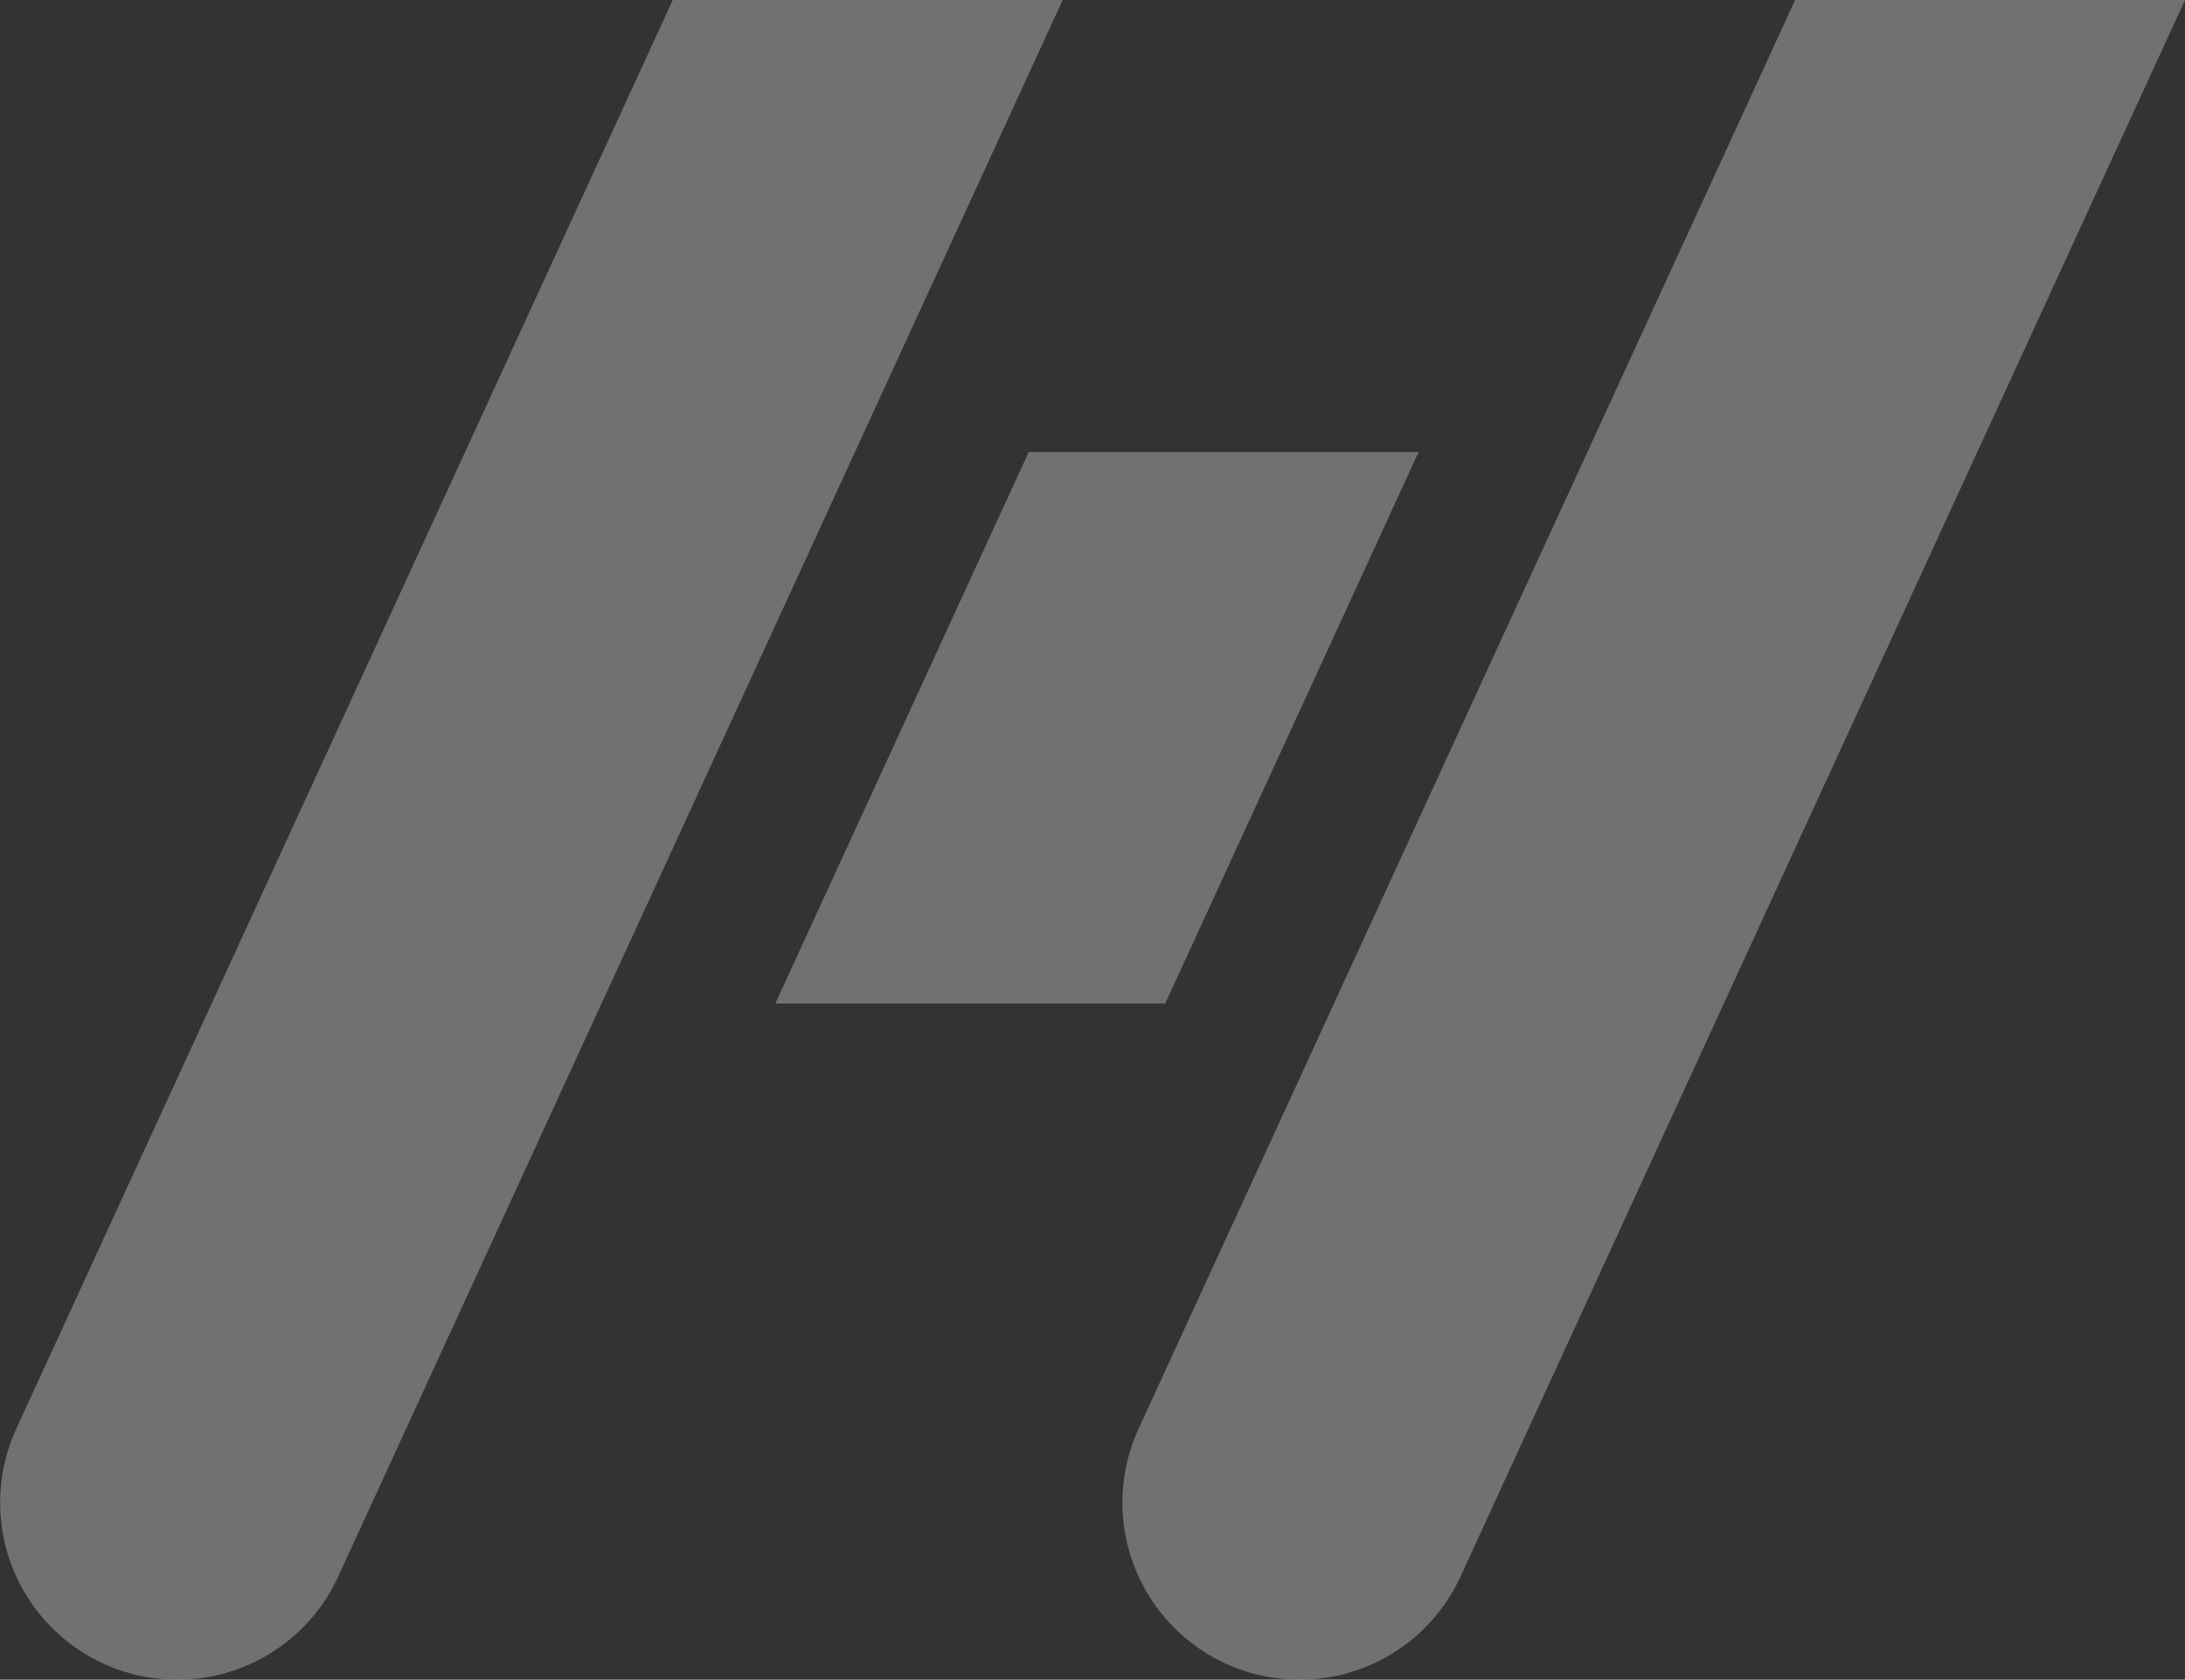
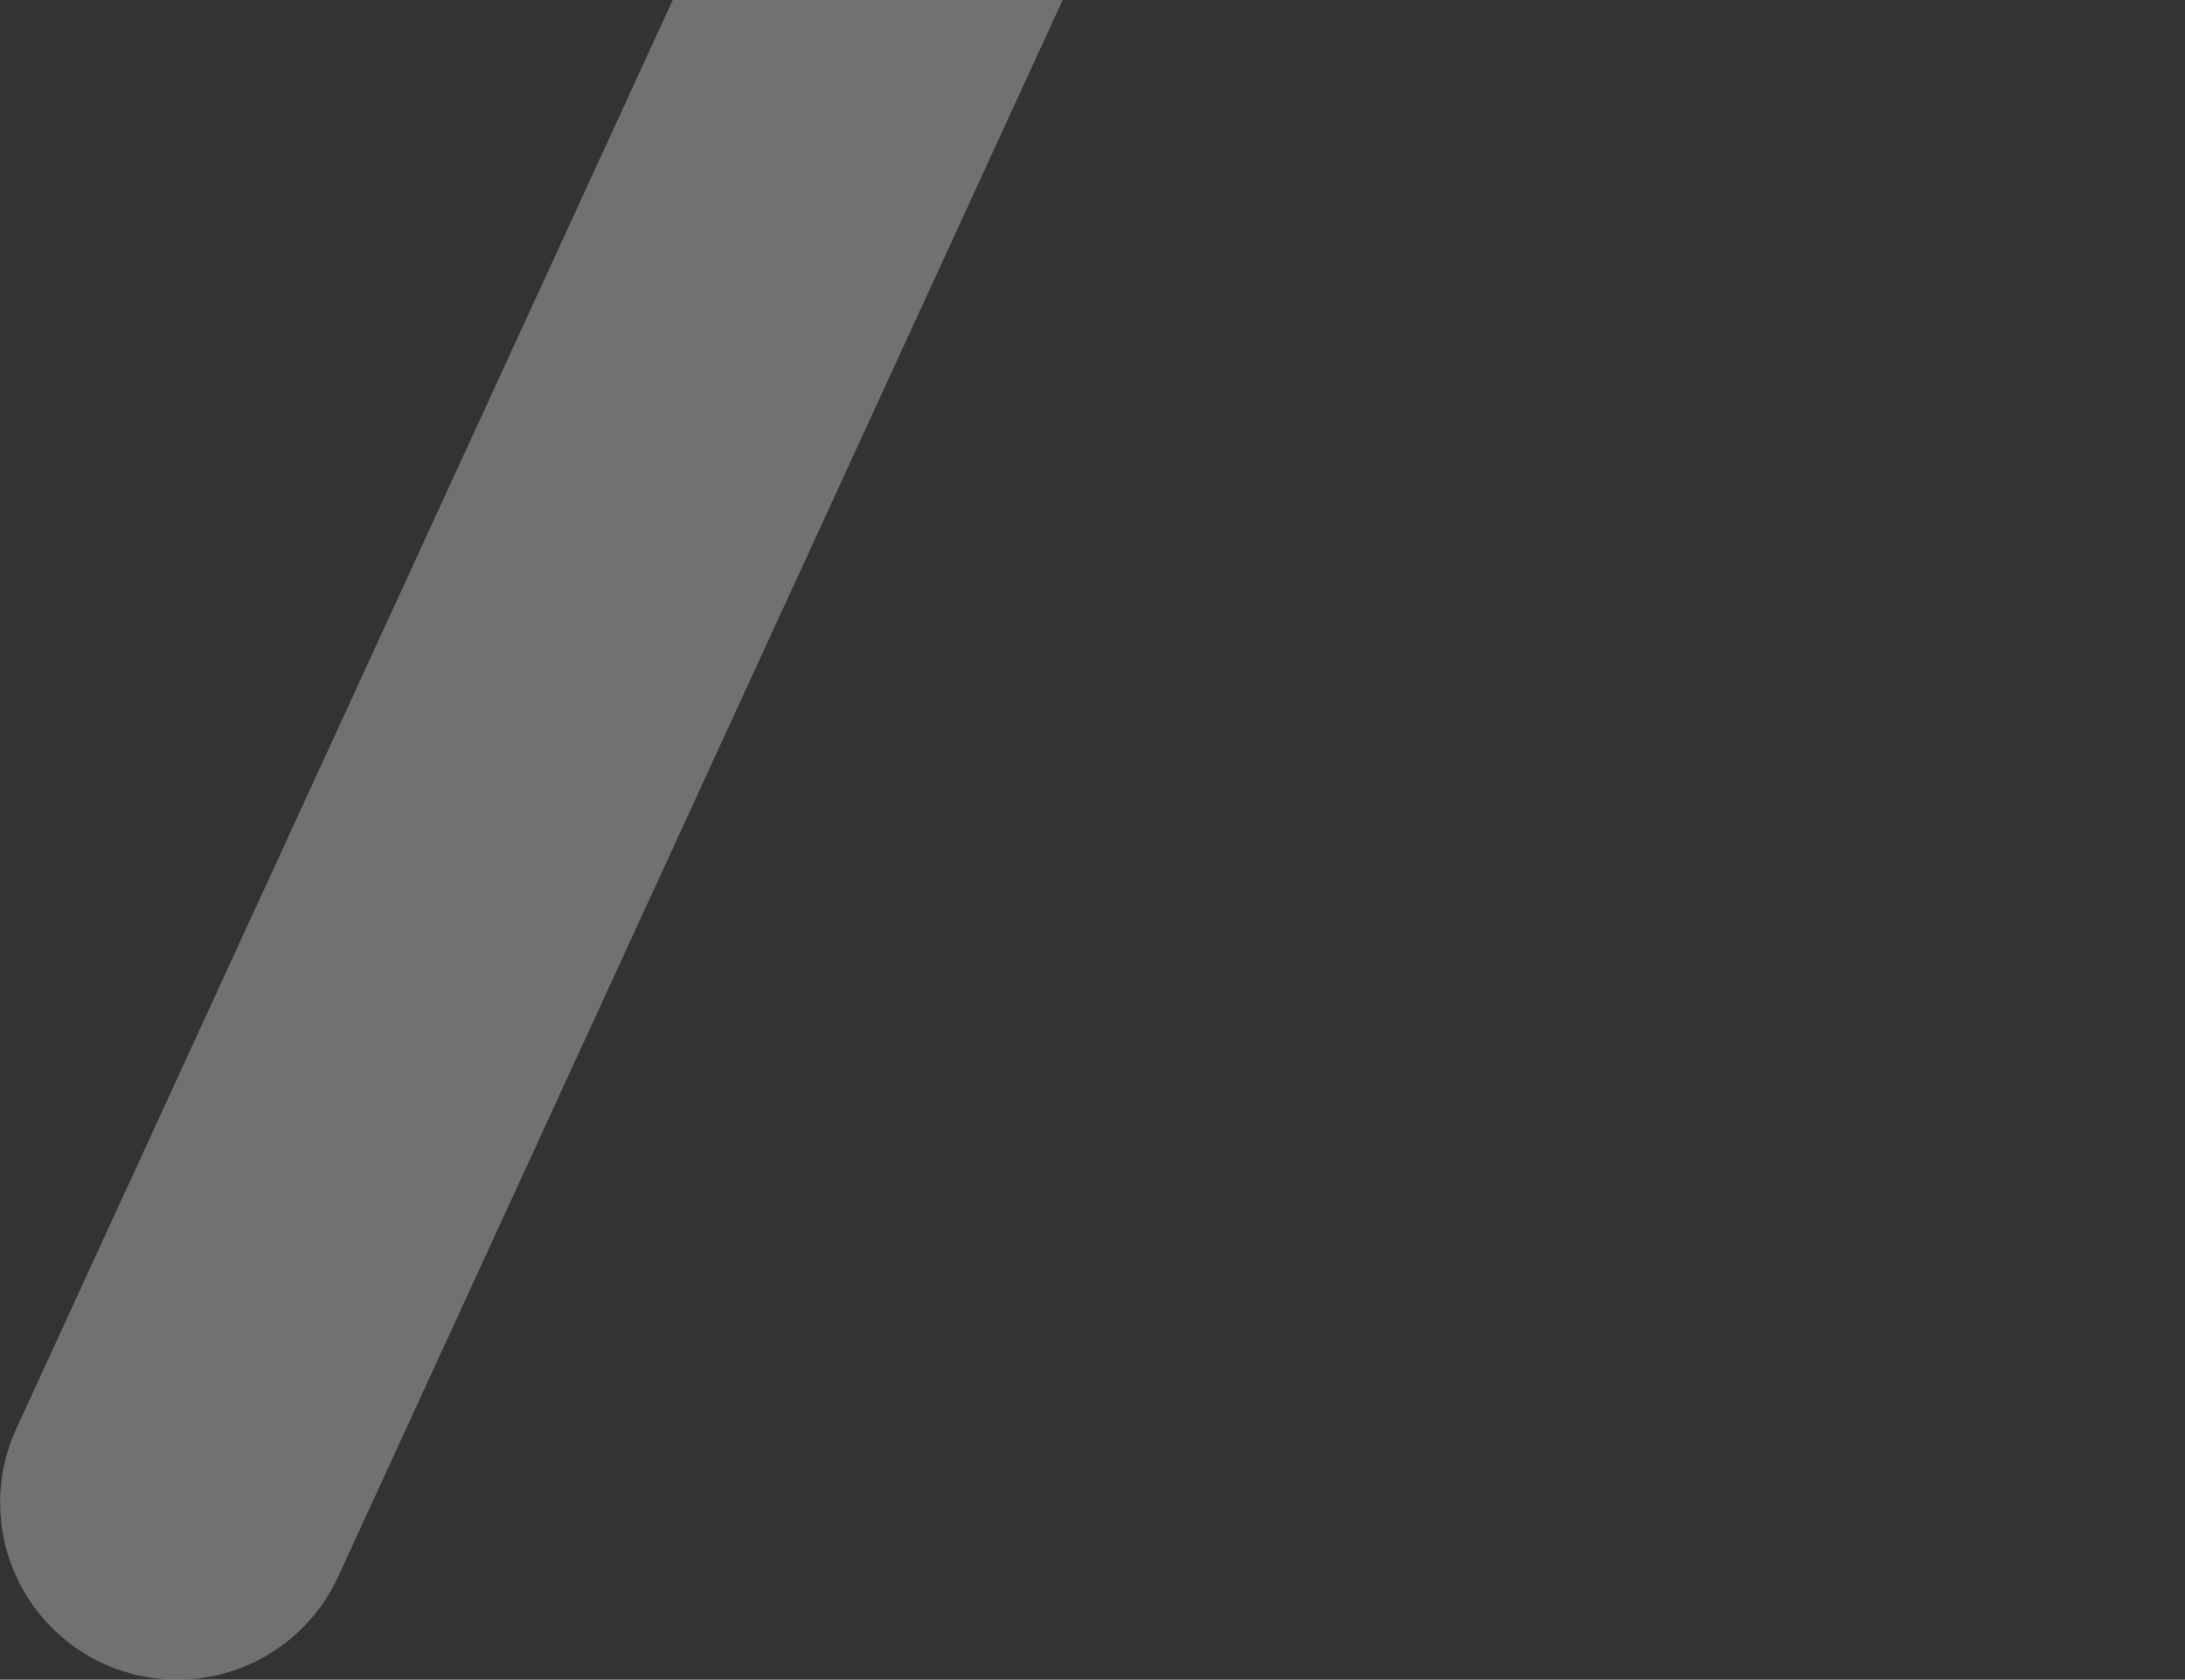
<svg xmlns="http://www.w3.org/2000/svg" width="149.332" height="114.788" viewBox="0 0 149.332 114.788">
  <rect x="0" y="0" width="149.332" height="114.788" fill="#333333" stroke="none" />
  <g id="Group_7606" data-name="Group 7606" transform="translate(-175.864 -349.854)" opacity="0.301">
-     <path id="Path_8501" data-name="Path 8501" d="M209.584,359.417,192.266,397.1h26.647l17.318-37.685Z" transform="translate(36.586 21.331)" fill="#fff" />
    <path id="Path_8502" data-name="Path 8502" d="M221.844,349.854l-44.866,97.631a12.1,12.1,0,0,0,22,10.105l49.515-107.736Z" transform="translate(0)" fill="#fff" />
-     <path id="Path_8503" data-name="Path 8503" d="M245.591,349.854l-44.869,97.631a12.1,12.1,0,0,0,22,10.105l49.515-107.736Z" transform="translate(52.96)" fill="#fff" />
  </g>
</svg>